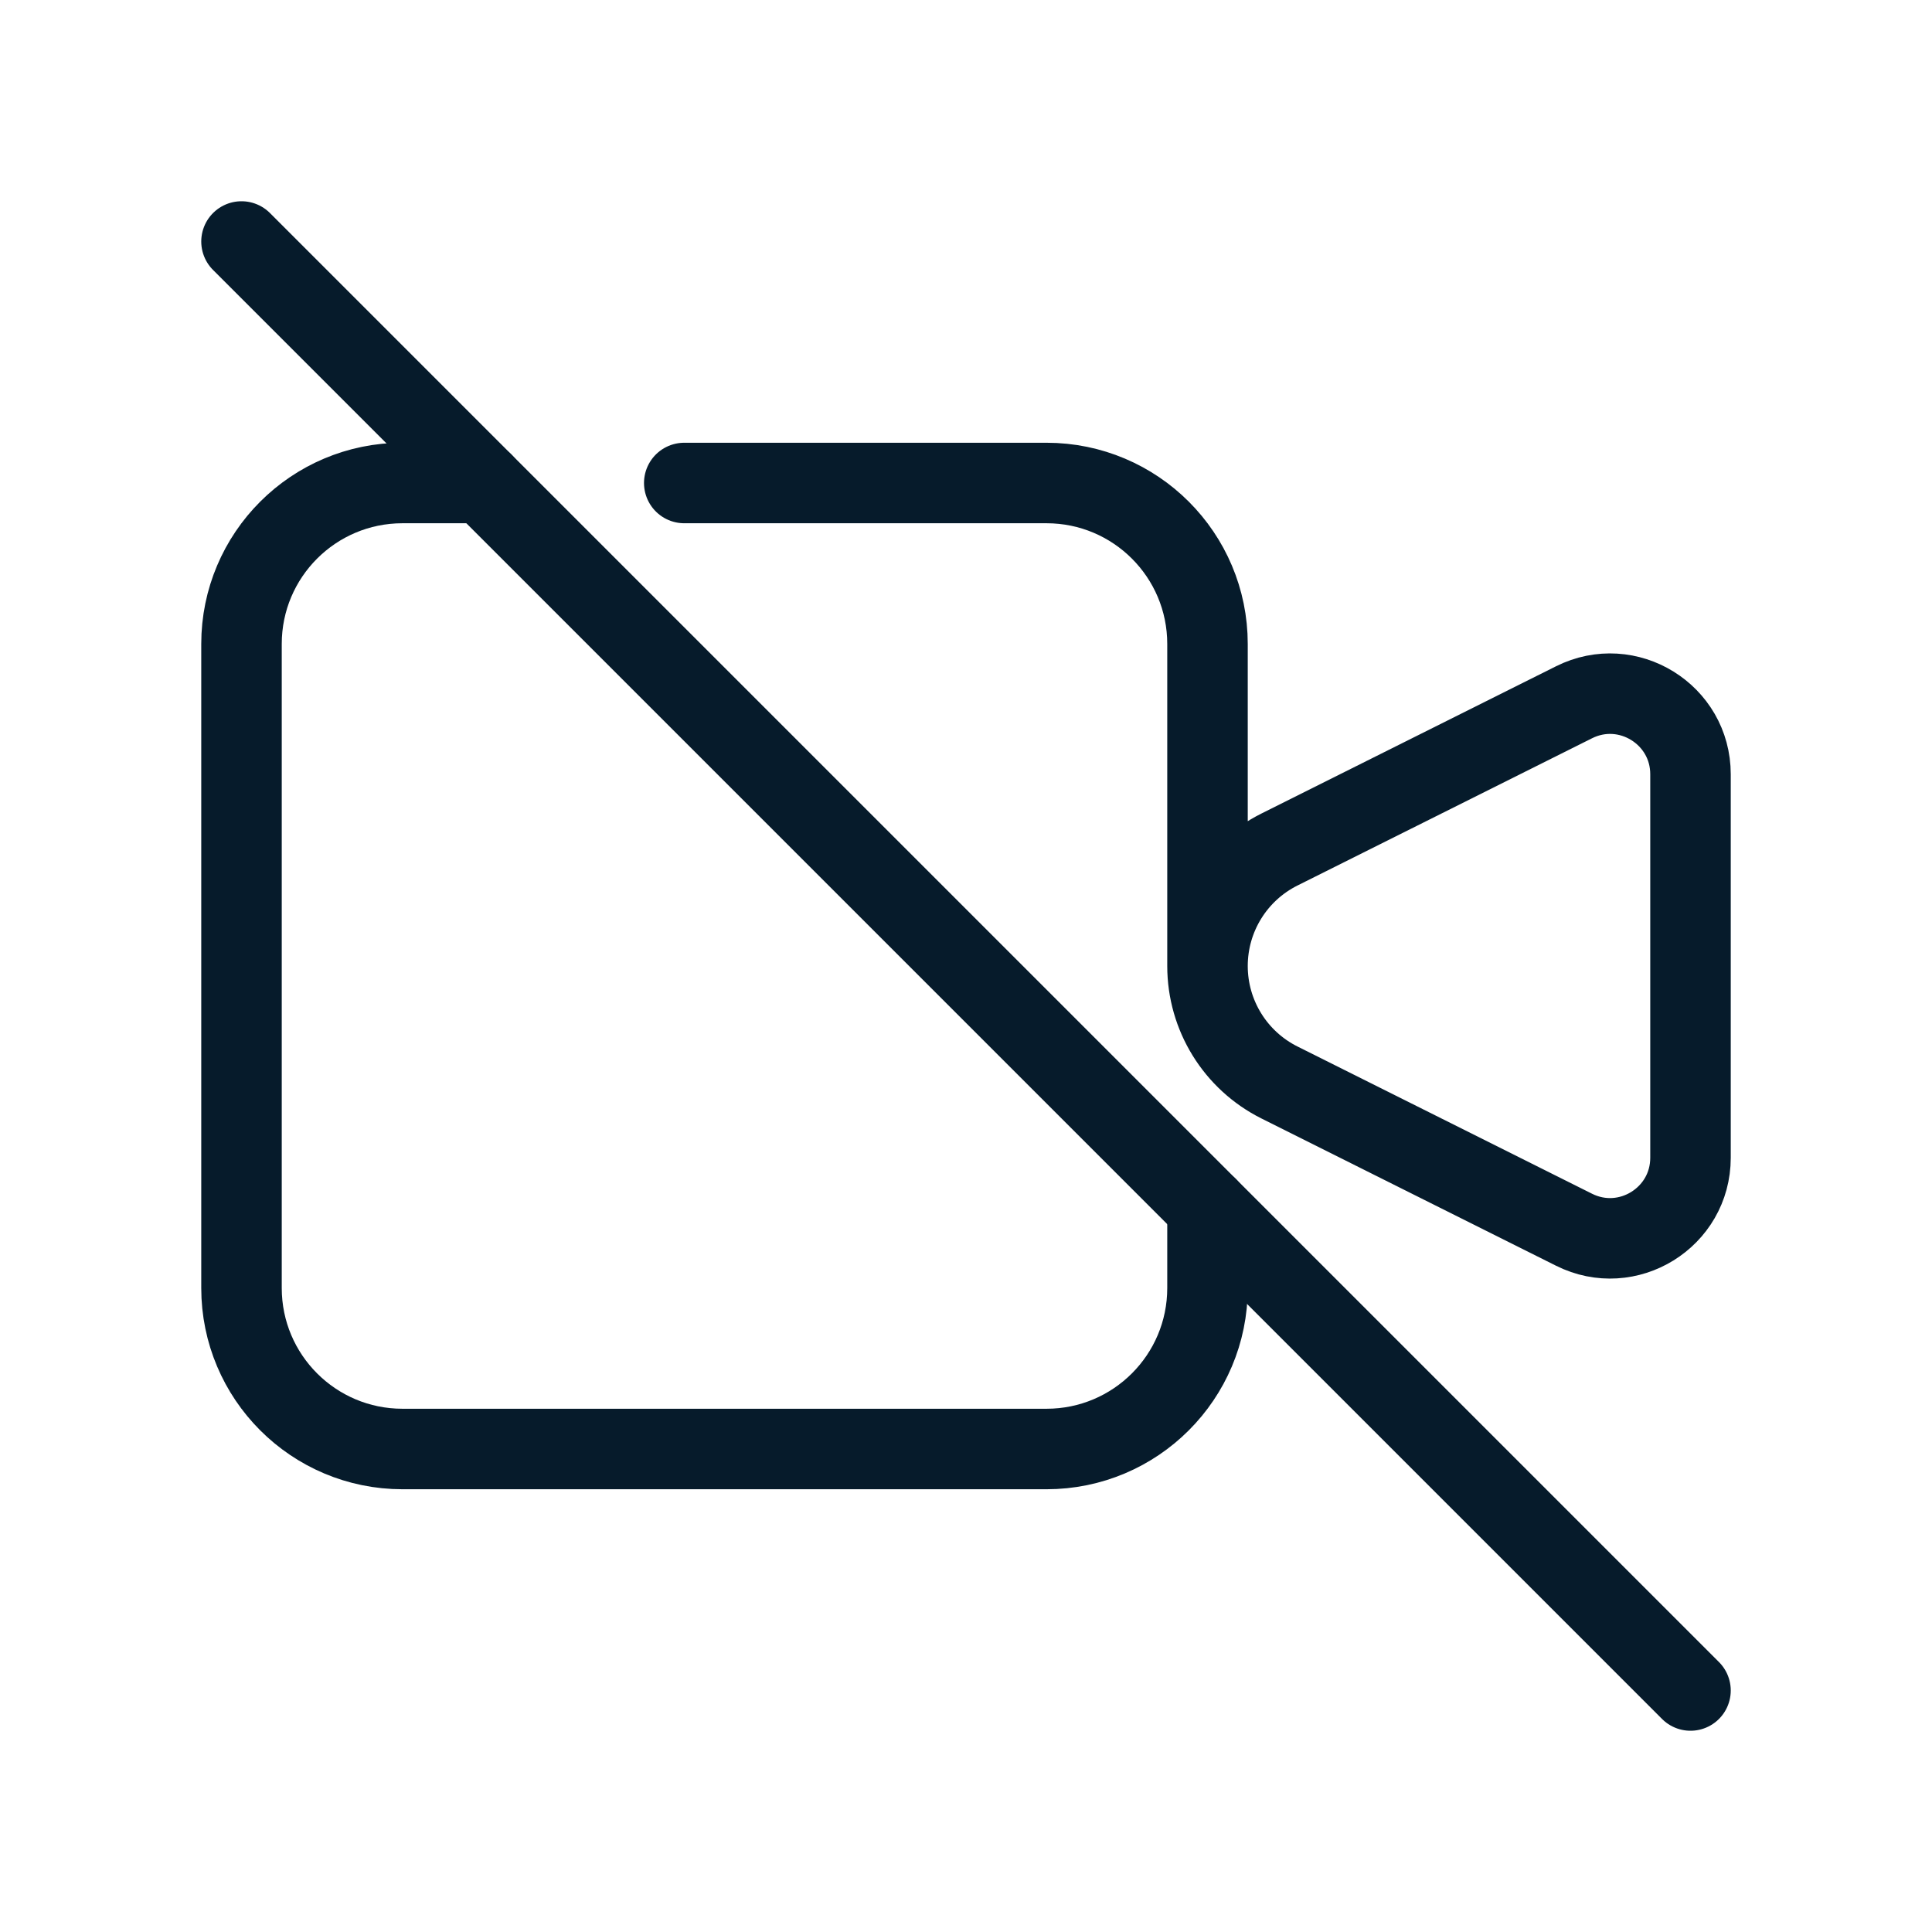
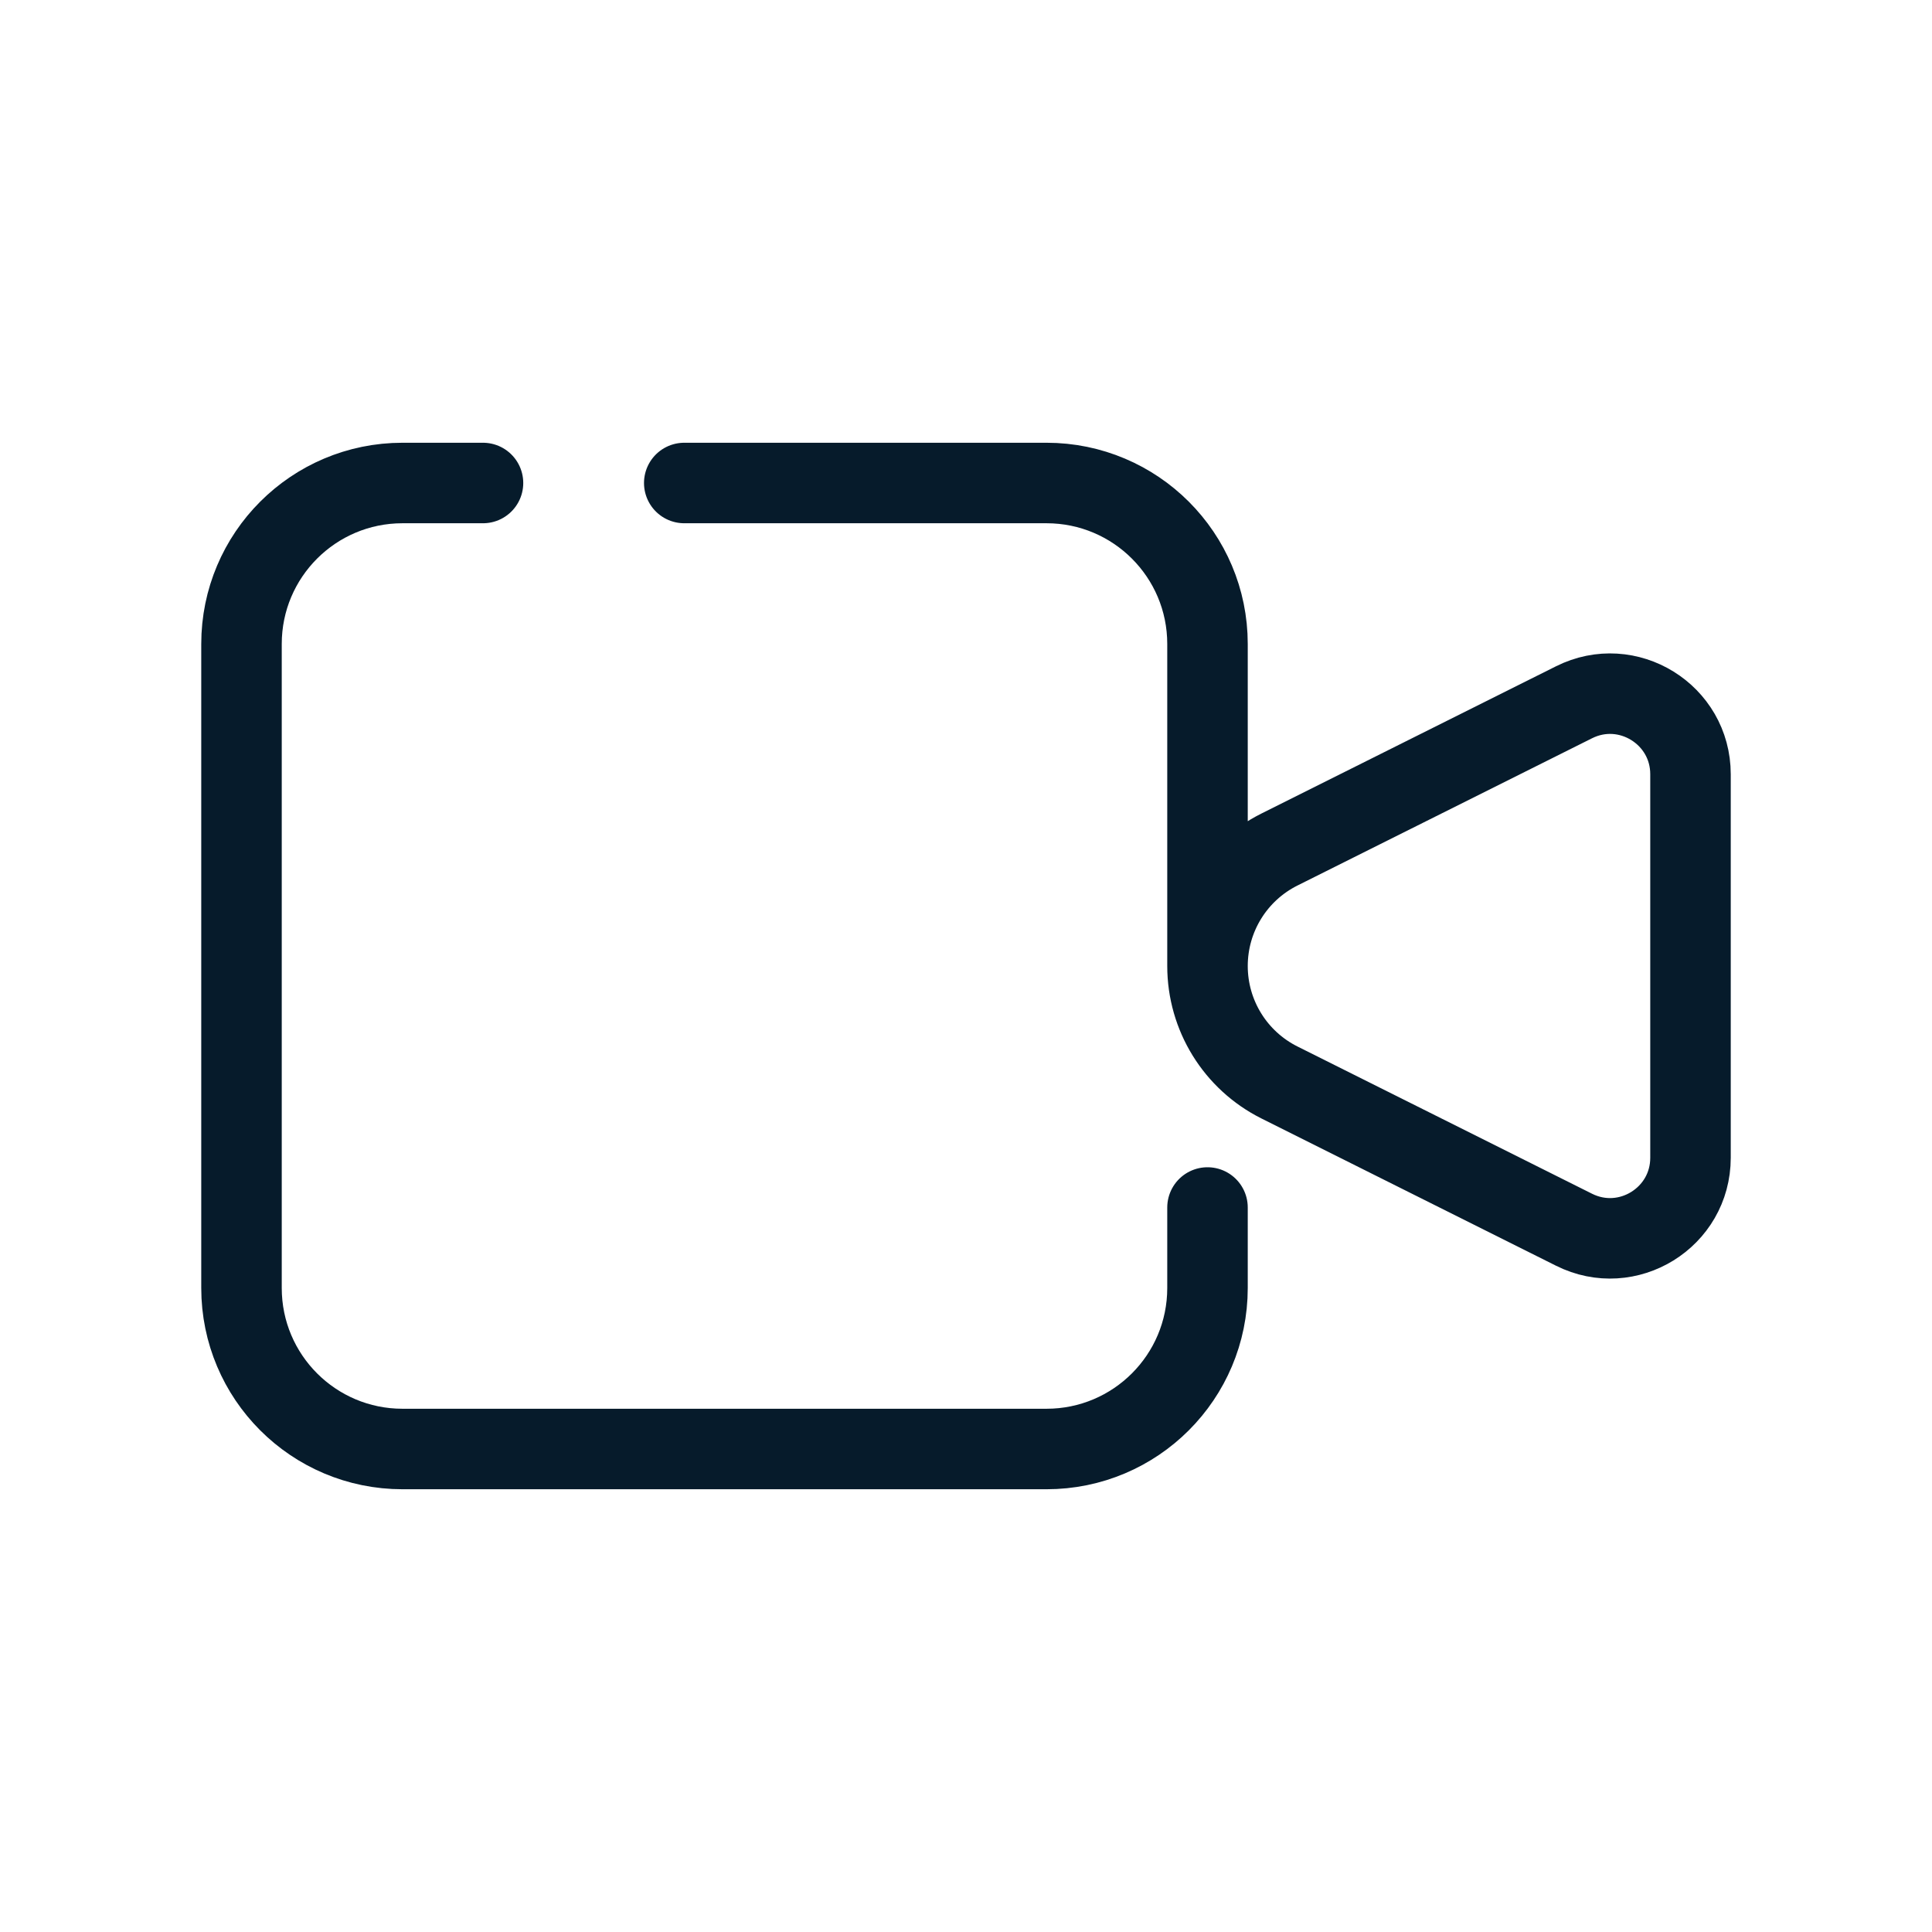
<svg xmlns="http://www.w3.org/2000/svg" width="24" height="24" viewBox="0 0 24 24" fill="none">
  <path d="M15 12C15 11.387 15.346 10.827 15.894 10.553L19.553 8.724C20.218 8.391 21 8.875 21 9.618V14.382C21 15.125 20.218 15.609 19.553 15.276L15.894 13.447C15.346 13.173 15 12.613 15 12ZM15 12V8C15 6.895 14.105 6 13 6H8.5M6 6H5C3.895 6 3 6.895 3 8V16C3 17.105 3.895 18 5 18H13C14.105 18 15 17.105 15 16V15" stroke="#061B2B" stroke-linecap="round" />
-   <path d="M3 3L21 21" stroke="#061B2B" stroke-linecap="round" />
</svg>